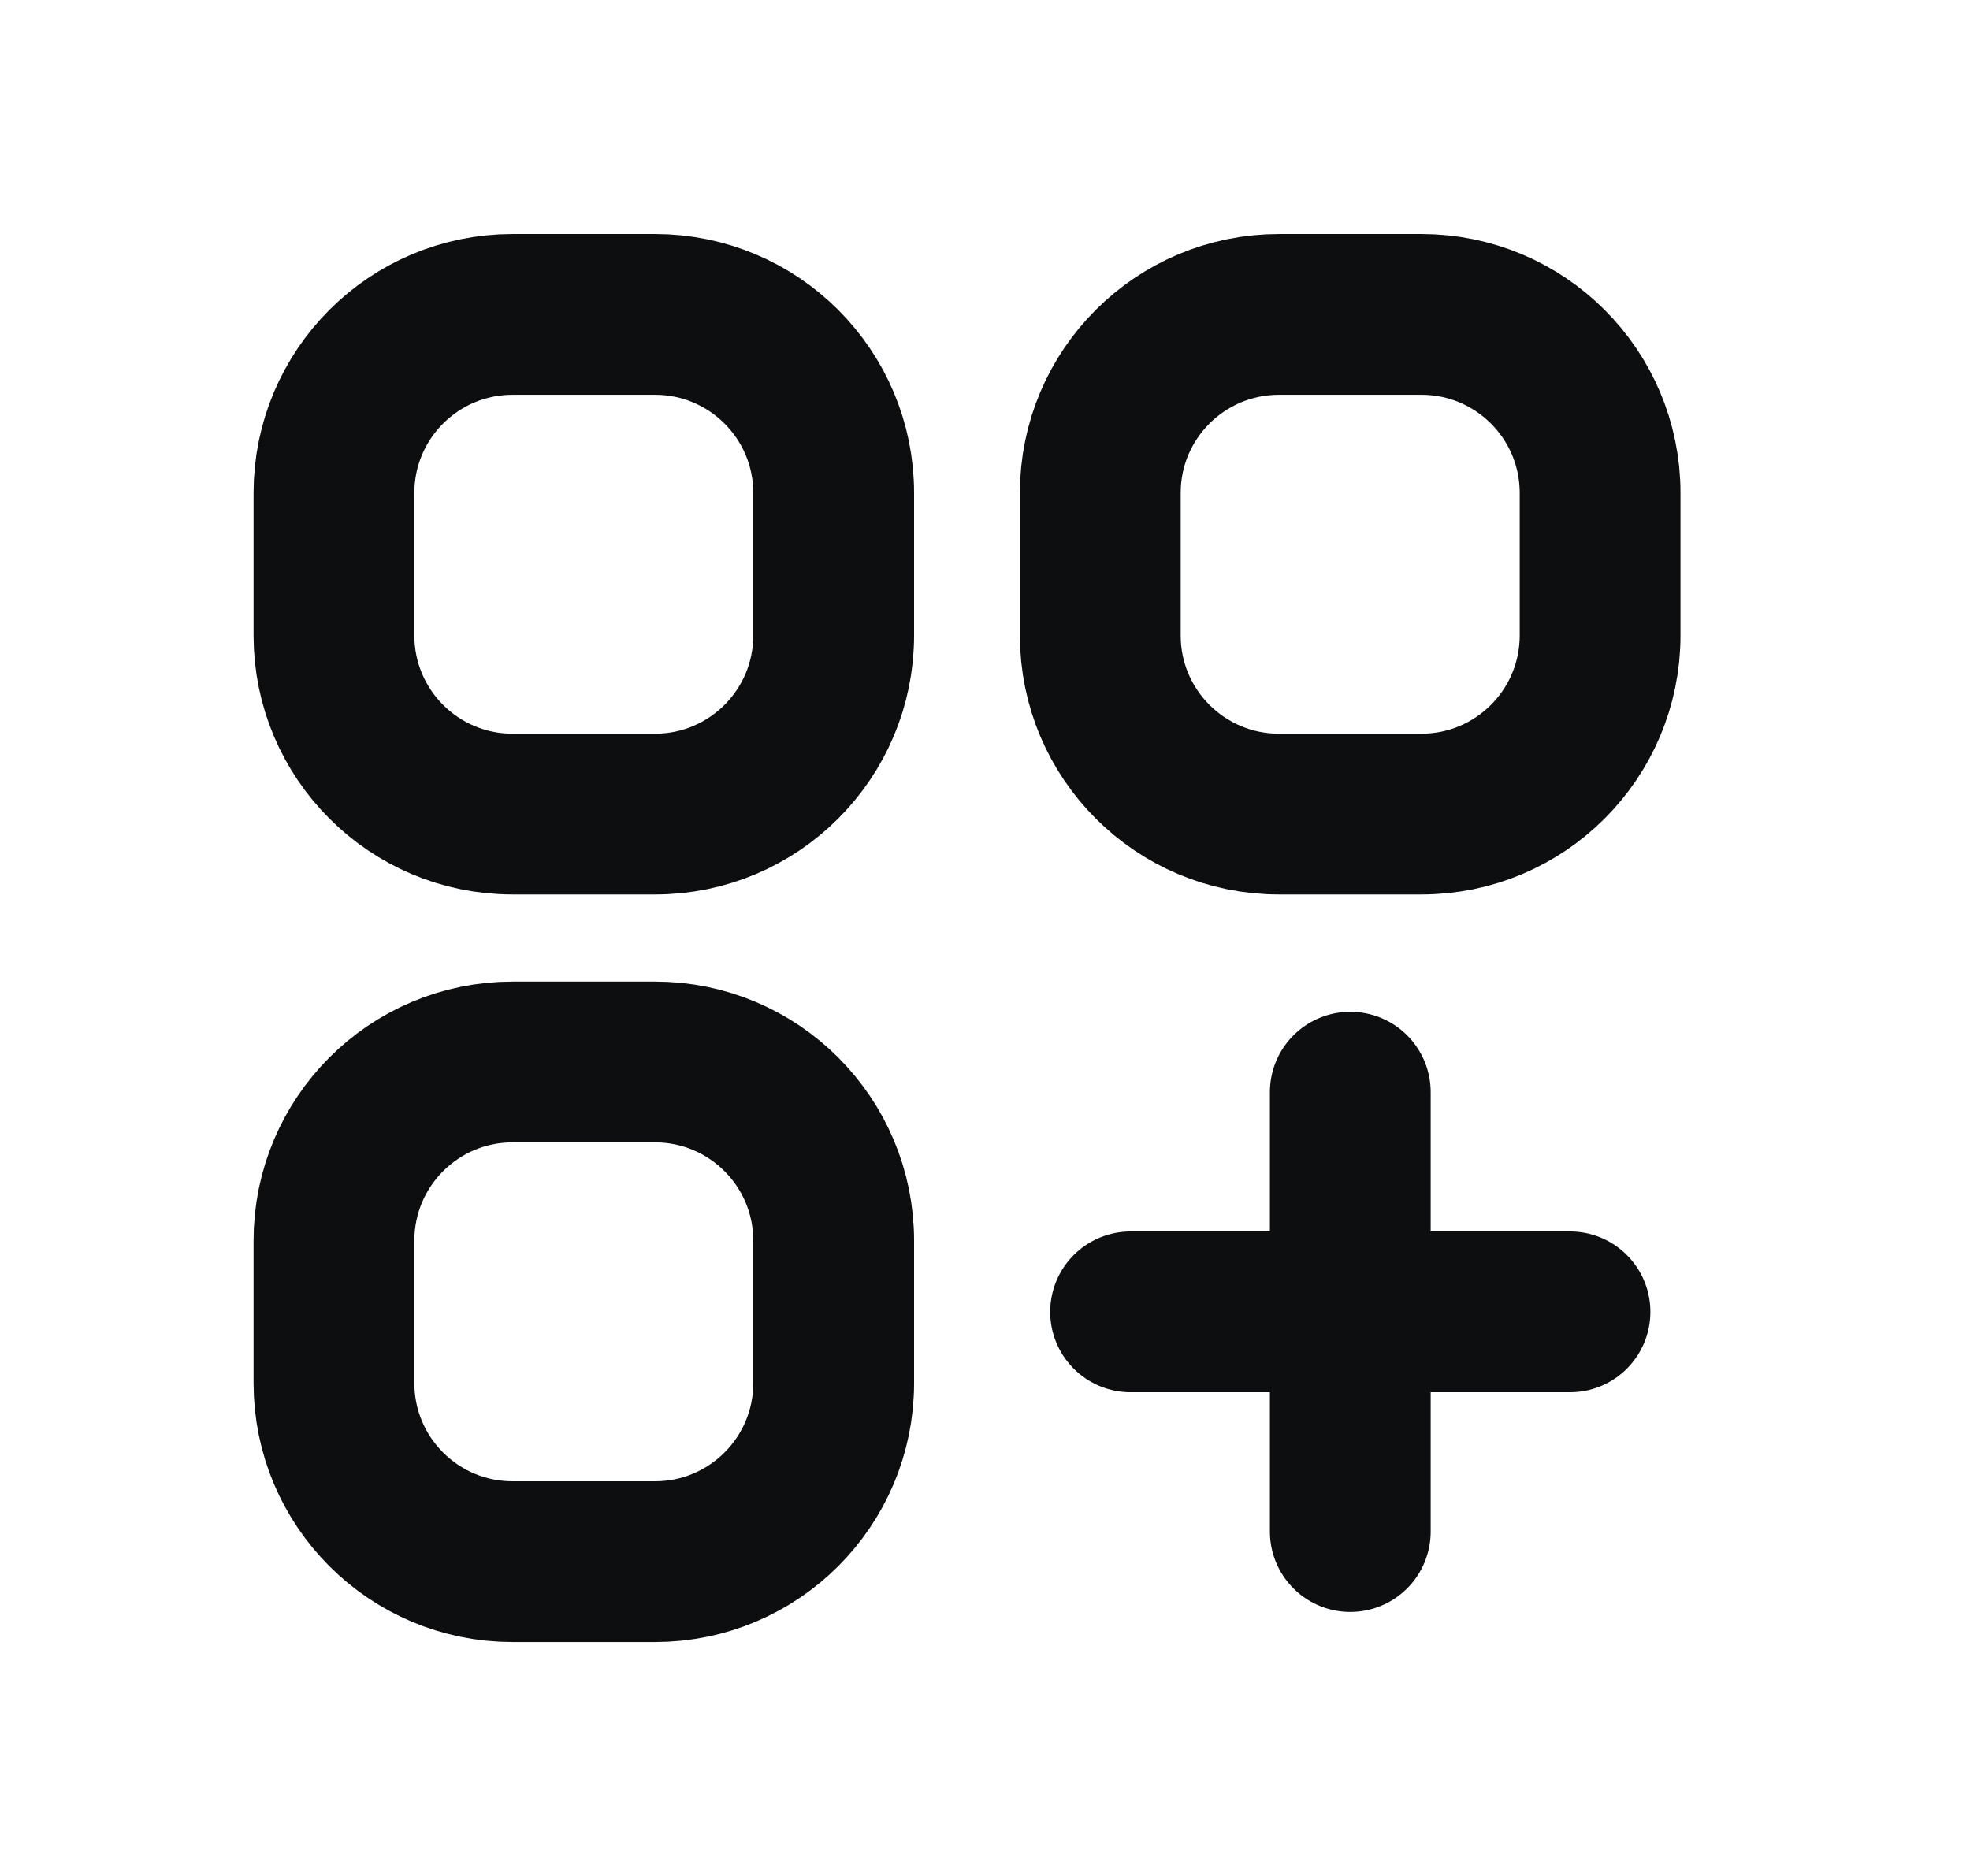
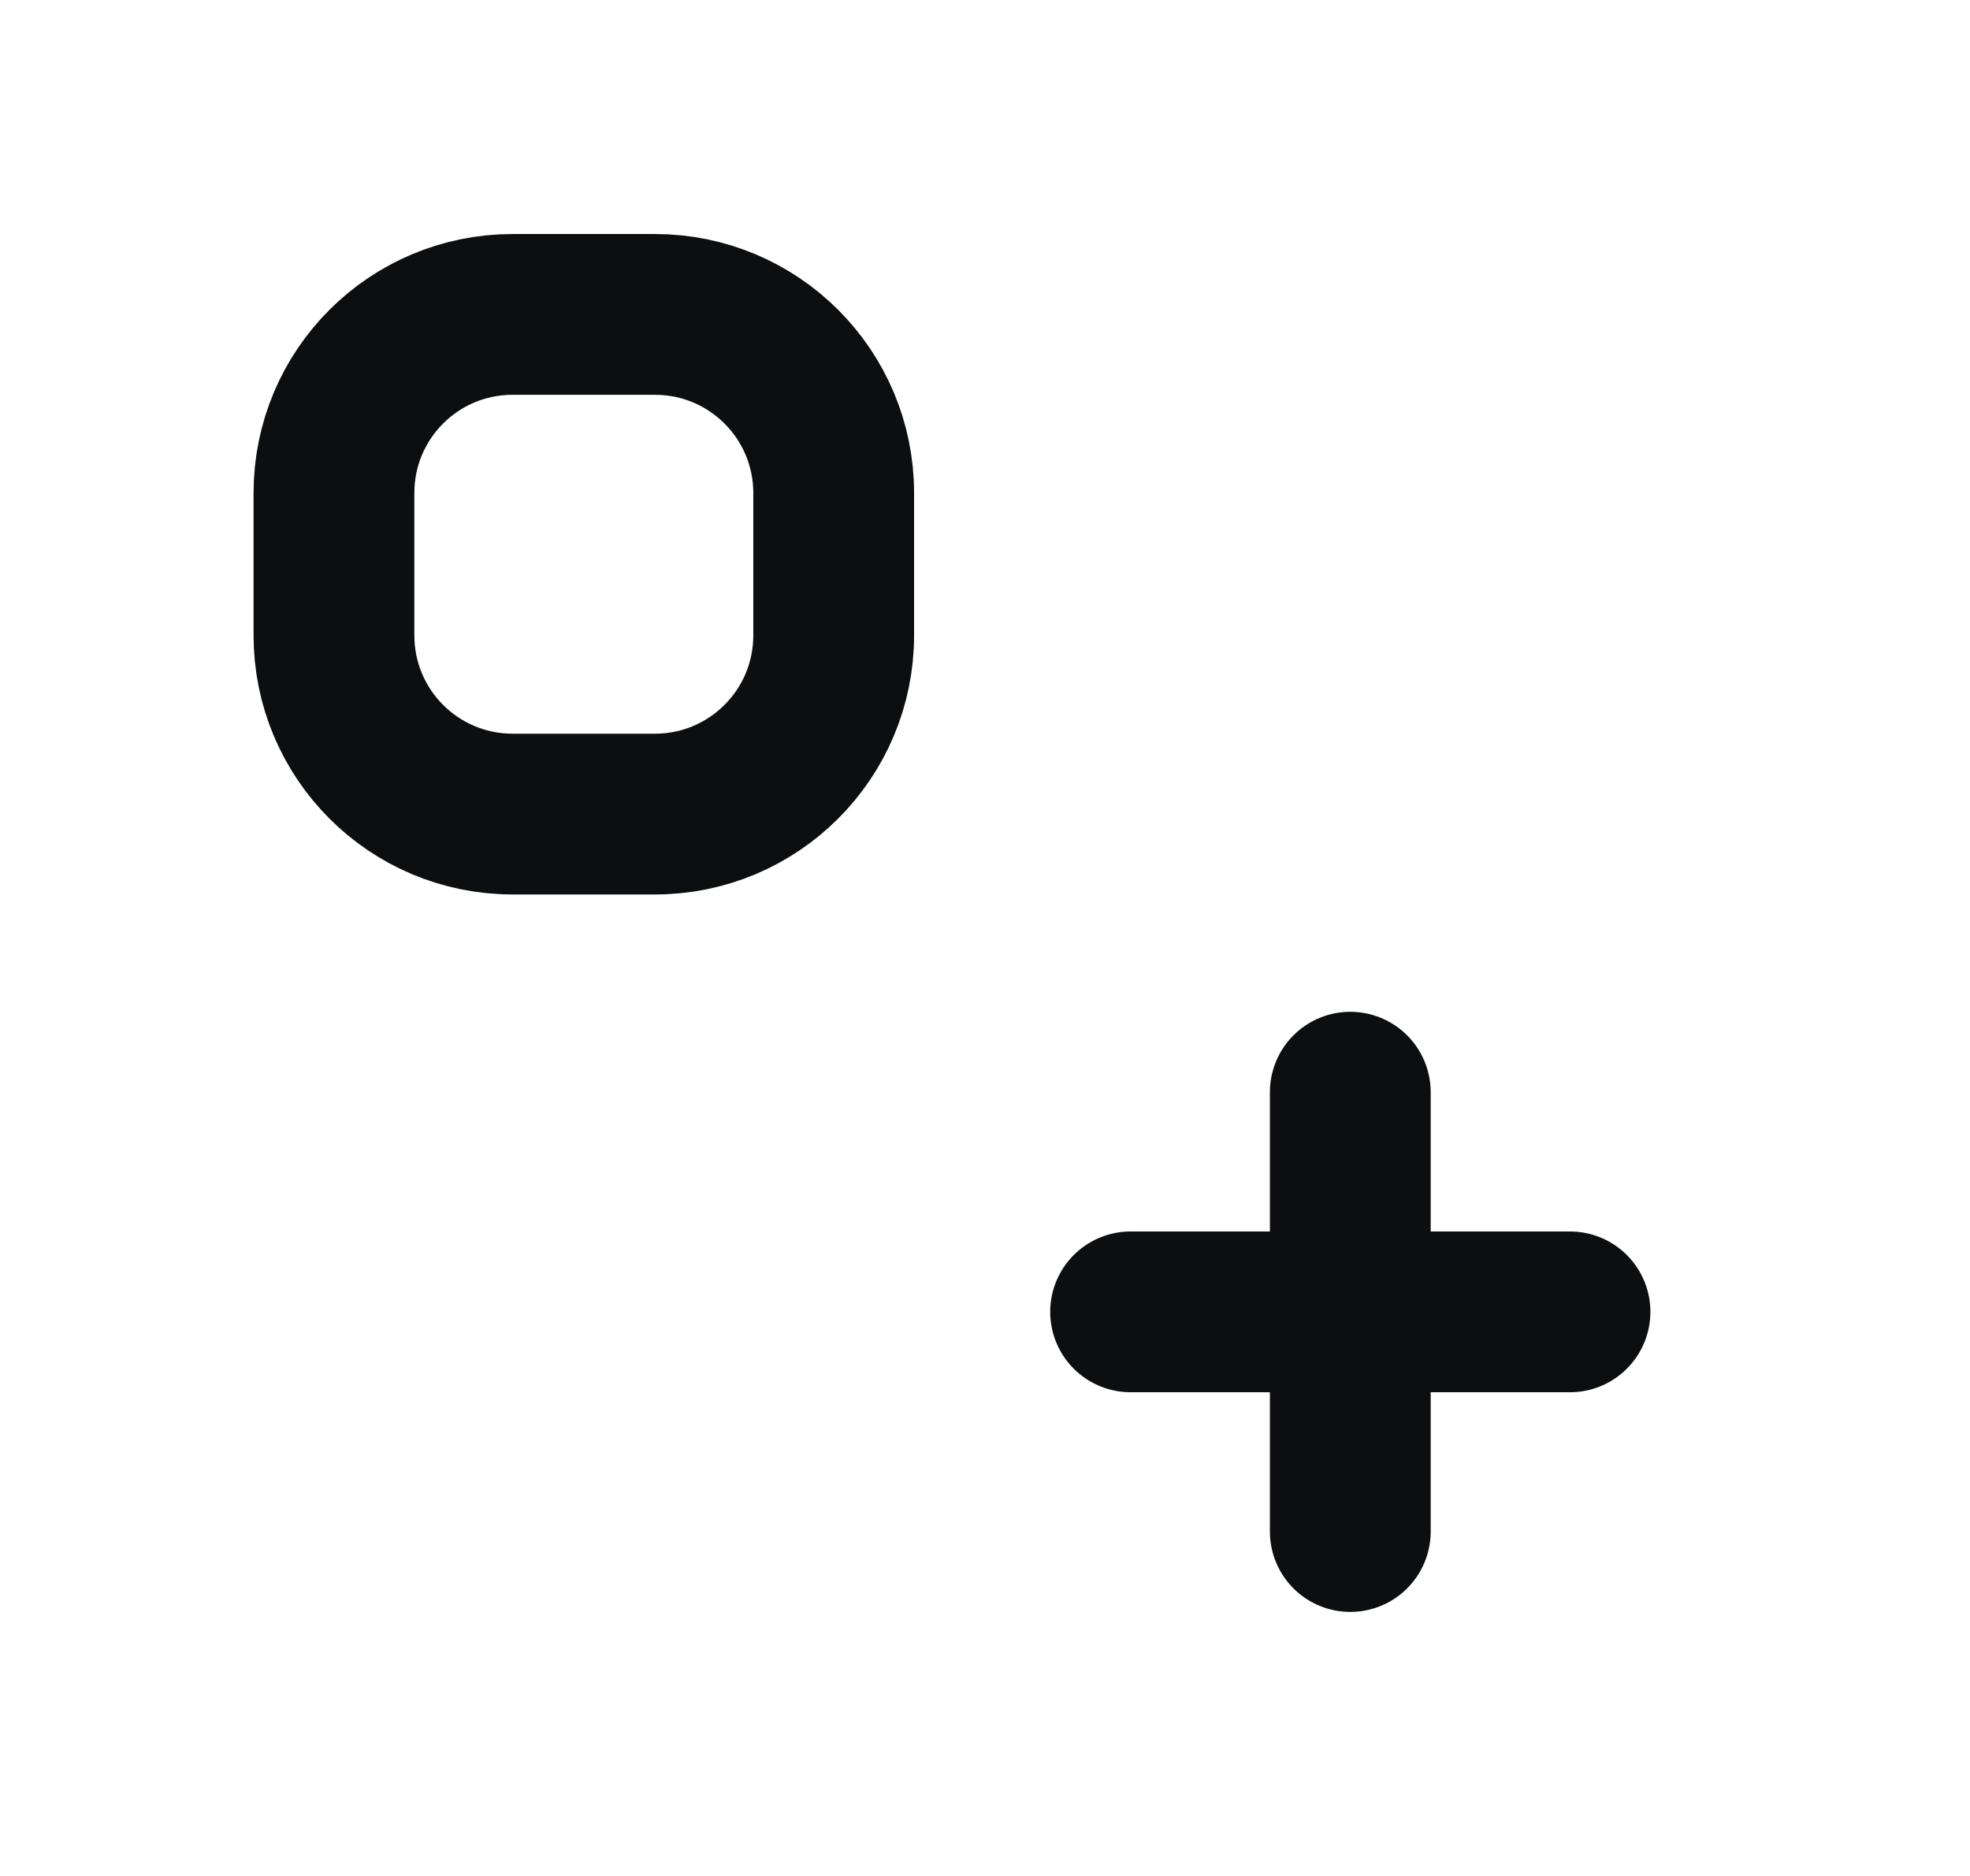
<svg xmlns="http://www.w3.org/2000/svg" width="21" height="20" viewBox="0 0 21 20" fill="none">
  <path d="M6.982 3.352H5.464C4.412 3.352 3.56 4.204 3.56 5.256V6.774C3.56 7.826 4.412 8.679 5.464 8.679H6.982C8.034 8.679 8.887 7.826 8.887 6.774V5.256C8.887 4.204 8.034 3.352 6.982 3.352Z" stroke="#0D0E10" stroke-width="1.714" stroke-miterlimit="10" stroke-linecap="round" stroke-linejoin="round" />
-   <path d="M6.982 11.322H5.464C4.412 11.322 3.56 12.175 3.56 13.227V14.745C3.56 15.797 4.412 16.649 5.464 16.649H6.982C8.034 16.649 8.887 15.797 8.887 14.745V13.227C8.887 12.175 8.034 11.322 6.982 11.322Z" stroke="#0D0E10" stroke-width="1.714" stroke-miterlimit="10" stroke-linecap="round" stroke-linejoin="round" />
-   <path d="M15.152 3.352H13.634C12.582 3.352 11.729 4.204 11.729 5.256V6.774C11.729 7.826 12.582 8.679 13.634 8.679H15.152C16.204 8.679 17.057 7.826 17.057 6.774V5.256C17.057 4.204 16.204 3.352 15.152 3.352Z" stroke="#0D0E10" stroke-width="1.714" stroke-miterlimit="10" stroke-linecap="round" stroke-linejoin="round" />
  <path d="M14.394 16.328V11.644M12.052 13.986H16.736" stroke="#0D0E10" stroke-width="1.714" stroke-linecap="round" stroke-linejoin="round" />
</svg>